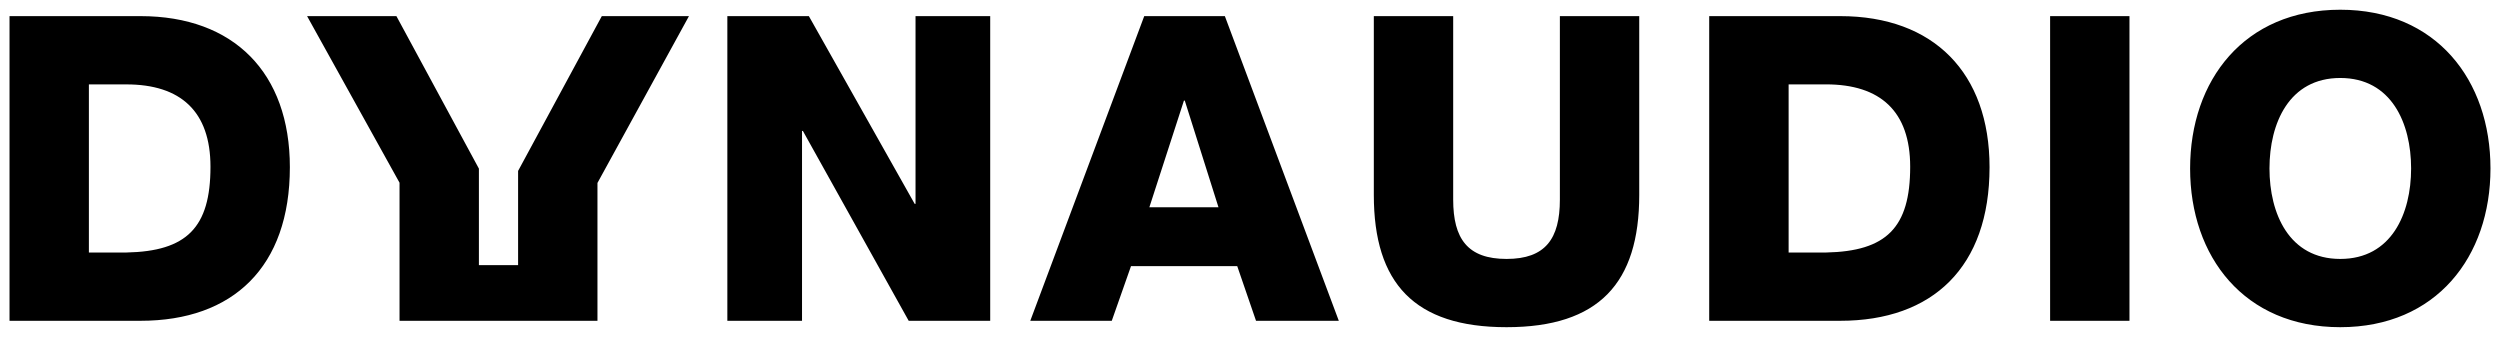
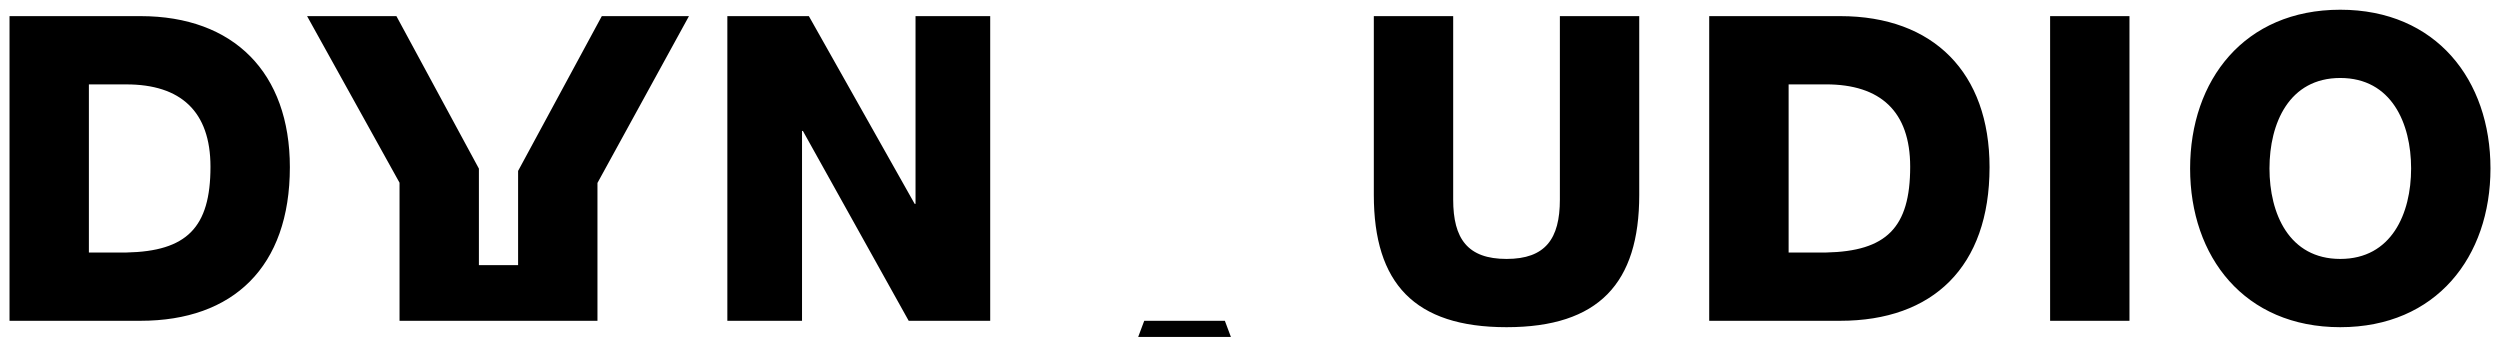
<svg xmlns="http://www.w3.org/2000/svg" version="1.1" id="svg8640" width="1024" height="138" viewBox="-0.39 -0.39 102.375 13.78">
  <defs id="defs8642" />
-   <path id="path8080" d="m 24.254,0.262 -3.428,6.339 0,3.858 -1.605,0 0,-3.952 -3.378,-6.245 -3.658,0 3.786,6.822 0,5.655 8.105,0 0,-5.646 3.747,-6.831 z m -24.254,0 5.364,0 c 3.827,0 6.116,2.325 6.116,6.186 0,4.089 -2.324,6.29 -6.116,6.29 L 0,12.738 0,0.262 Z m 3.25,9.68 1.537,0 C 7.251,9.891 8.229,8.93 8.229,6.431 8.229,4.16 7.006,3.058 4.787,3.058 l -1.537,0 0,6.884 z m 26.145,-9.68 3.338,0 4.333,7.688 0.035,0 0,-7.688 3.058,0 0,12.476 -3.338,0 -4.333,-7.775 -0.035,0 0,7.775 -3.058,0 z m 17.071,0 3.302,0 4.666,12.476 -3.39,0 -0.769,-2.237 -4.351,0 -0.787,2.237 -3.337,0 4.666,-12.476 z m 0.21,7.828 2.831,0 -1.38,-4.368 -0.035,0 -1.416,4.368 z M 66.737,7.584 C 66.737,11.2 65.078,13 61.303,13 57.528,13 55.868,11.2 55.868,7.584 l 0,-7.322 3.25,0 0,7.513 c 0,1.607 0.594,2.43 2.185,2.43 1.59,0 2.184,-0.822 2.184,-2.43 l 0,-7.513 3.25,0 0,7.322 z m 2.865,-7.322 5.365,0 c 3.826,0 6.115,2.325 6.115,6.186 0,4.089 -2.324,6.29 -6.115,6.29 l -5.365,0 0,-12.476 z m 3.252,9.68 1.536,0 C 76.855,9.89 77.832,8.929 77.832,6.43 77.832,4.159 76.609,3.057 74.39,3.057 l -1.536,0 0,6.885 z m 10.708,-9.68 3.25,0 0,12.476 -3.25,0 z M 95.444,0 c 3.932,0 6.151,2.884 6.151,6.5 0,3.616 -2.22,6.5 -6.151,6.5 -3.93,0 -6.149,-2.883 -6.149,-6.5 0,-3.617 2.22,-6.5 6.149,-6.5 m 0,10.205 c 2.098,0 2.901,-1.853 2.901,-3.705 0,-1.852 -0.804,-3.705 -2.901,-3.705 -2.096,0 -2.899,1.853 -2.899,3.705 0,1.852 0.804,3.705 2.899,3.705" />
+   <path id="path8080" d="m 24.254,0.262 -3.428,6.339 0,3.858 -1.605,0 0,-3.952 -3.378,-6.245 -3.658,0 3.786,6.822 0,5.655 8.105,0 0,-5.646 3.747,-6.831 z m -24.254,0 5.364,0 c 3.827,0 6.116,2.325 6.116,6.186 0,4.089 -2.324,6.29 -6.116,6.29 L 0,12.738 0,0.262 Z m 3.25,9.68 1.537,0 C 7.251,9.891 8.229,8.93 8.229,6.431 8.229,4.16 7.006,3.058 4.787,3.058 l -1.537,0 0,6.884 z m 26.145,-9.68 3.338,0 4.333,7.688 0.035,0 0,-7.688 3.058,0 0,12.476 -3.338,0 -4.333,-7.775 -0.035,0 0,7.775 -3.058,0 m 17.071,0 3.302,0 4.666,12.476 -3.39,0 -0.769,-2.237 -4.351,0 -0.787,2.237 -3.337,0 4.666,-12.476 z m 0.21,7.828 2.831,0 -1.38,-4.368 -0.035,0 -1.416,4.368 z M 66.737,7.584 C 66.737,11.2 65.078,13 61.303,13 57.528,13 55.868,11.2 55.868,7.584 l 0,-7.322 3.25,0 0,7.513 c 0,1.607 0.594,2.43 2.185,2.43 1.59,0 2.184,-0.822 2.184,-2.43 l 0,-7.513 3.25,0 0,7.322 z m 2.865,-7.322 5.365,0 c 3.826,0 6.115,2.325 6.115,6.186 0,4.089 -2.324,6.29 -6.115,6.29 l -5.365,0 0,-12.476 z m 3.252,9.68 1.536,0 C 76.855,9.89 77.832,8.929 77.832,6.43 77.832,4.159 76.609,3.057 74.39,3.057 l -1.536,0 0,6.885 z m 10.708,-9.68 3.25,0 0,12.476 -3.25,0 z M 95.444,0 c 3.932,0 6.151,2.884 6.151,6.5 0,3.616 -2.22,6.5 -6.151,6.5 -3.93,0 -6.149,-2.883 -6.149,-6.5 0,-3.617 2.22,-6.5 6.149,-6.5 m 0,10.205 c 2.098,0 2.901,-1.853 2.901,-3.705 0,-1.852 -0.804,-3.705 -2.901,-3.705 -2.096,0 -2.899,1.853 -2.899,3.705 0,1.852 0.804,3.705 2.899,3.705" />
</svg>